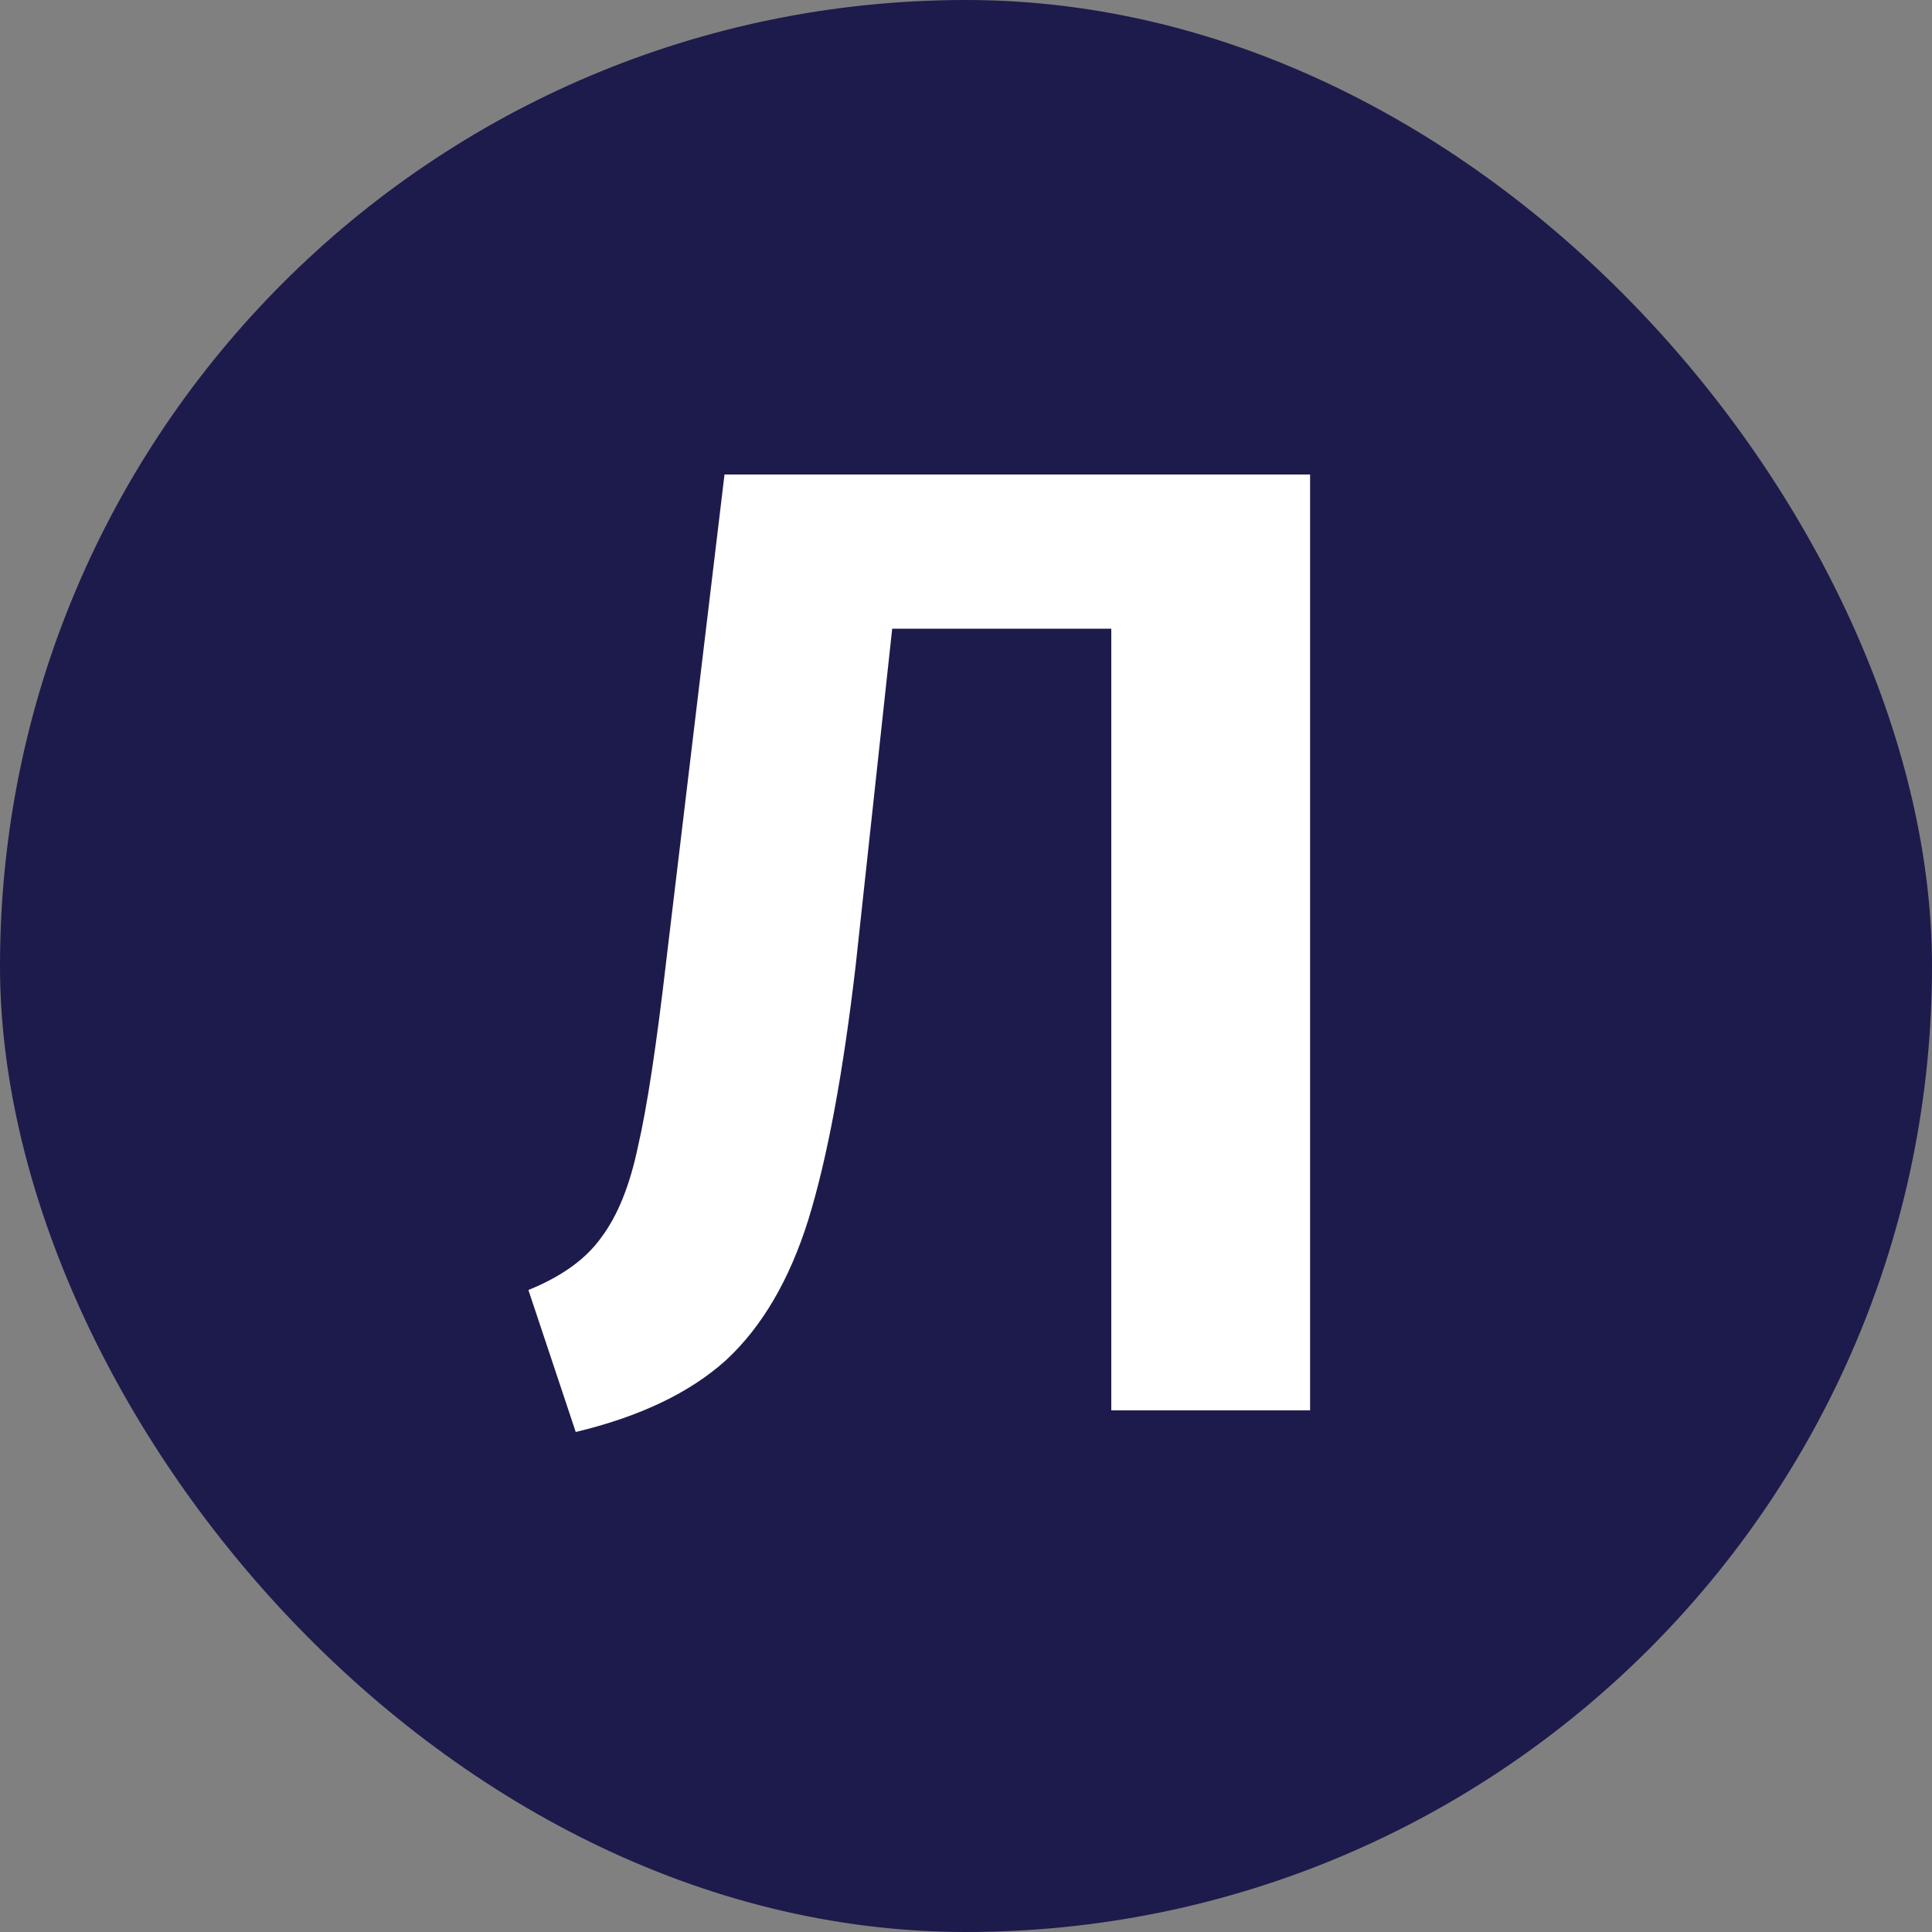
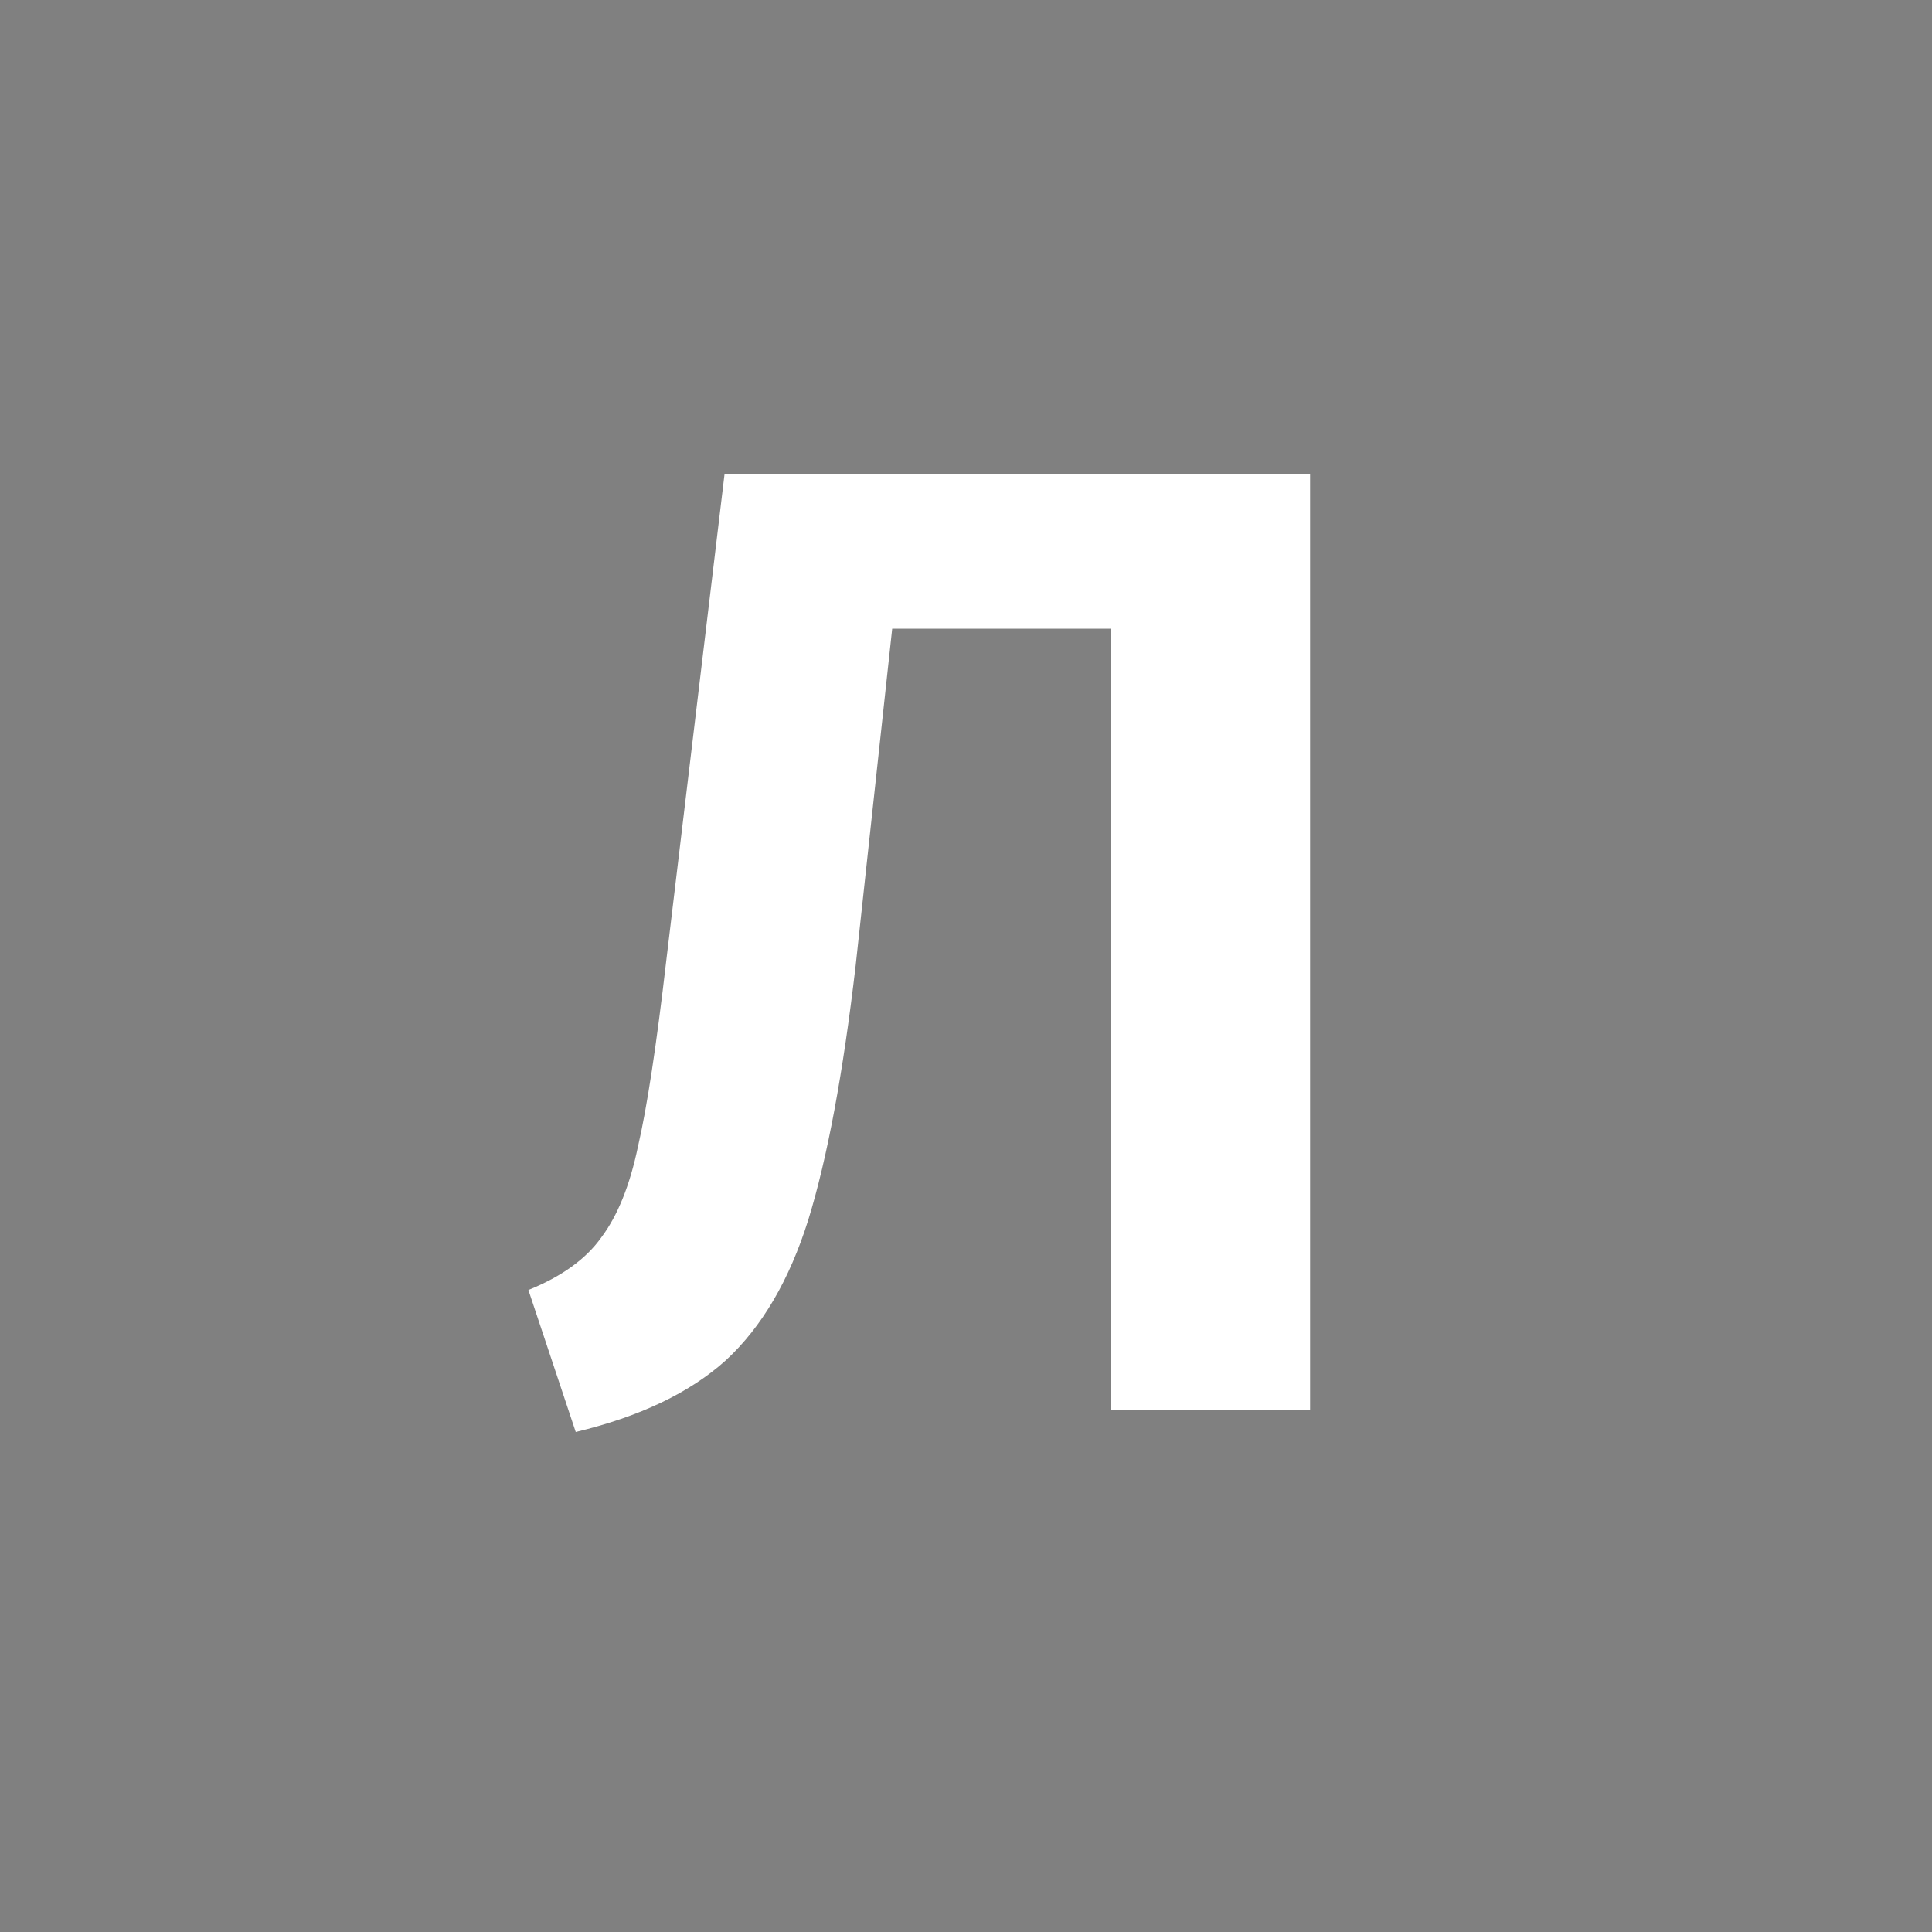
<svg xmlns="http://www.w3.org/2000/svg" width="100" height="100" viewBox="0 0 100 100" fill="none">
  <rect x="0" y="0" width="100" height="100" fill="#808080" stroke="none" />
-   <rect width="100" height="100" rx="50" fill="#1D1B4C" />
-   <path d="M67.81 24.56V73H57.52V32.54H46.18L44.29 49.97C43.637 55.57 42.82 59.957 41.84 63.13C40.86 66.257 39.437 68.683 37.57 70.41C35.703 72.09 33.113 73.327 29.8 74.12L27.35 66.77C29.077 66.07 30.337 65.16 31.13 64.04C31.97 62.92 32.6 61.357 33.02 59.35C33.487 57.343 33.977 54.123 34.49 49.69L37.5 24.56H67.81Z" fill="white" />
+   <path d="M67.81 24.56V73H57.52V32.54H46.18L44.29 49.97C43.637 55.57 42.82 59.957 41.84 63.13C40.86 66.257 39.437 68.683 37.57 70.41C35.703 72.09 33.113 73.327 29.8 74.12L27.35 66.77C29.077 66.07 30.337 65.16 31.13 64.04C31.97 62.92 32.6 61.357 33.02 59.35C33.487 57.343 33.977 54.123 34.49 49.69L37.5 24.56H67.81" fill="white" />
</svg>